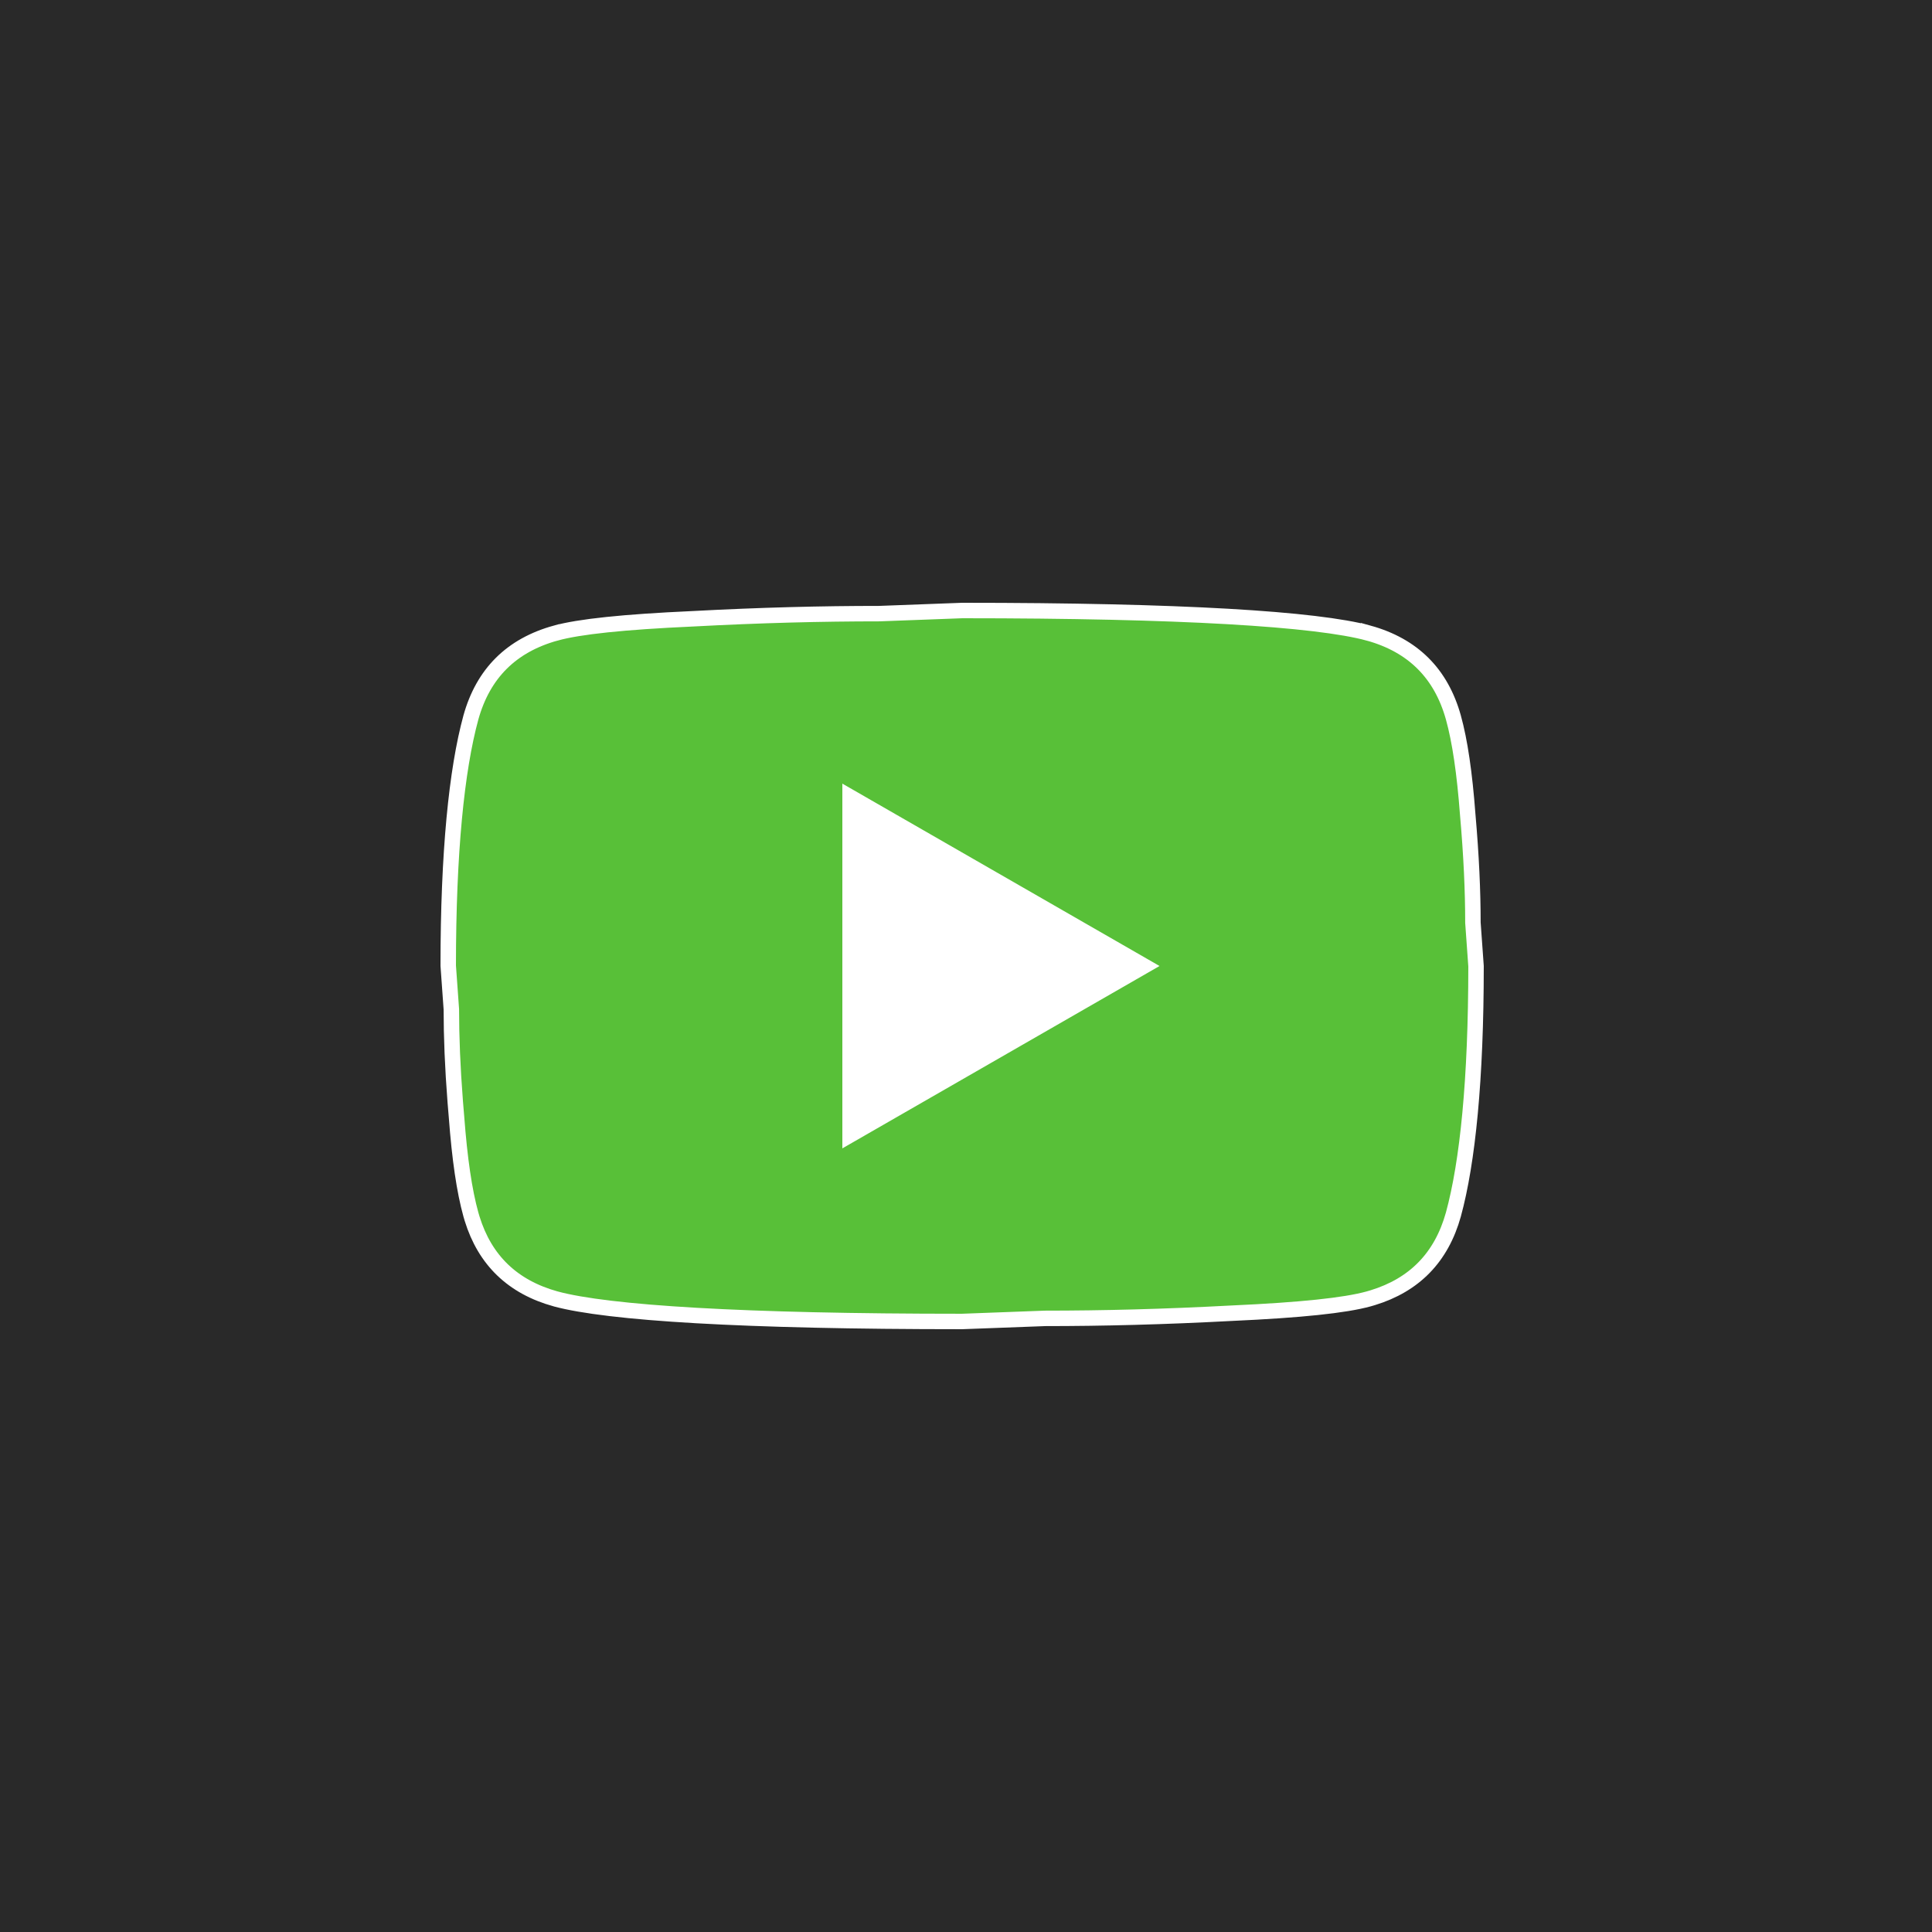
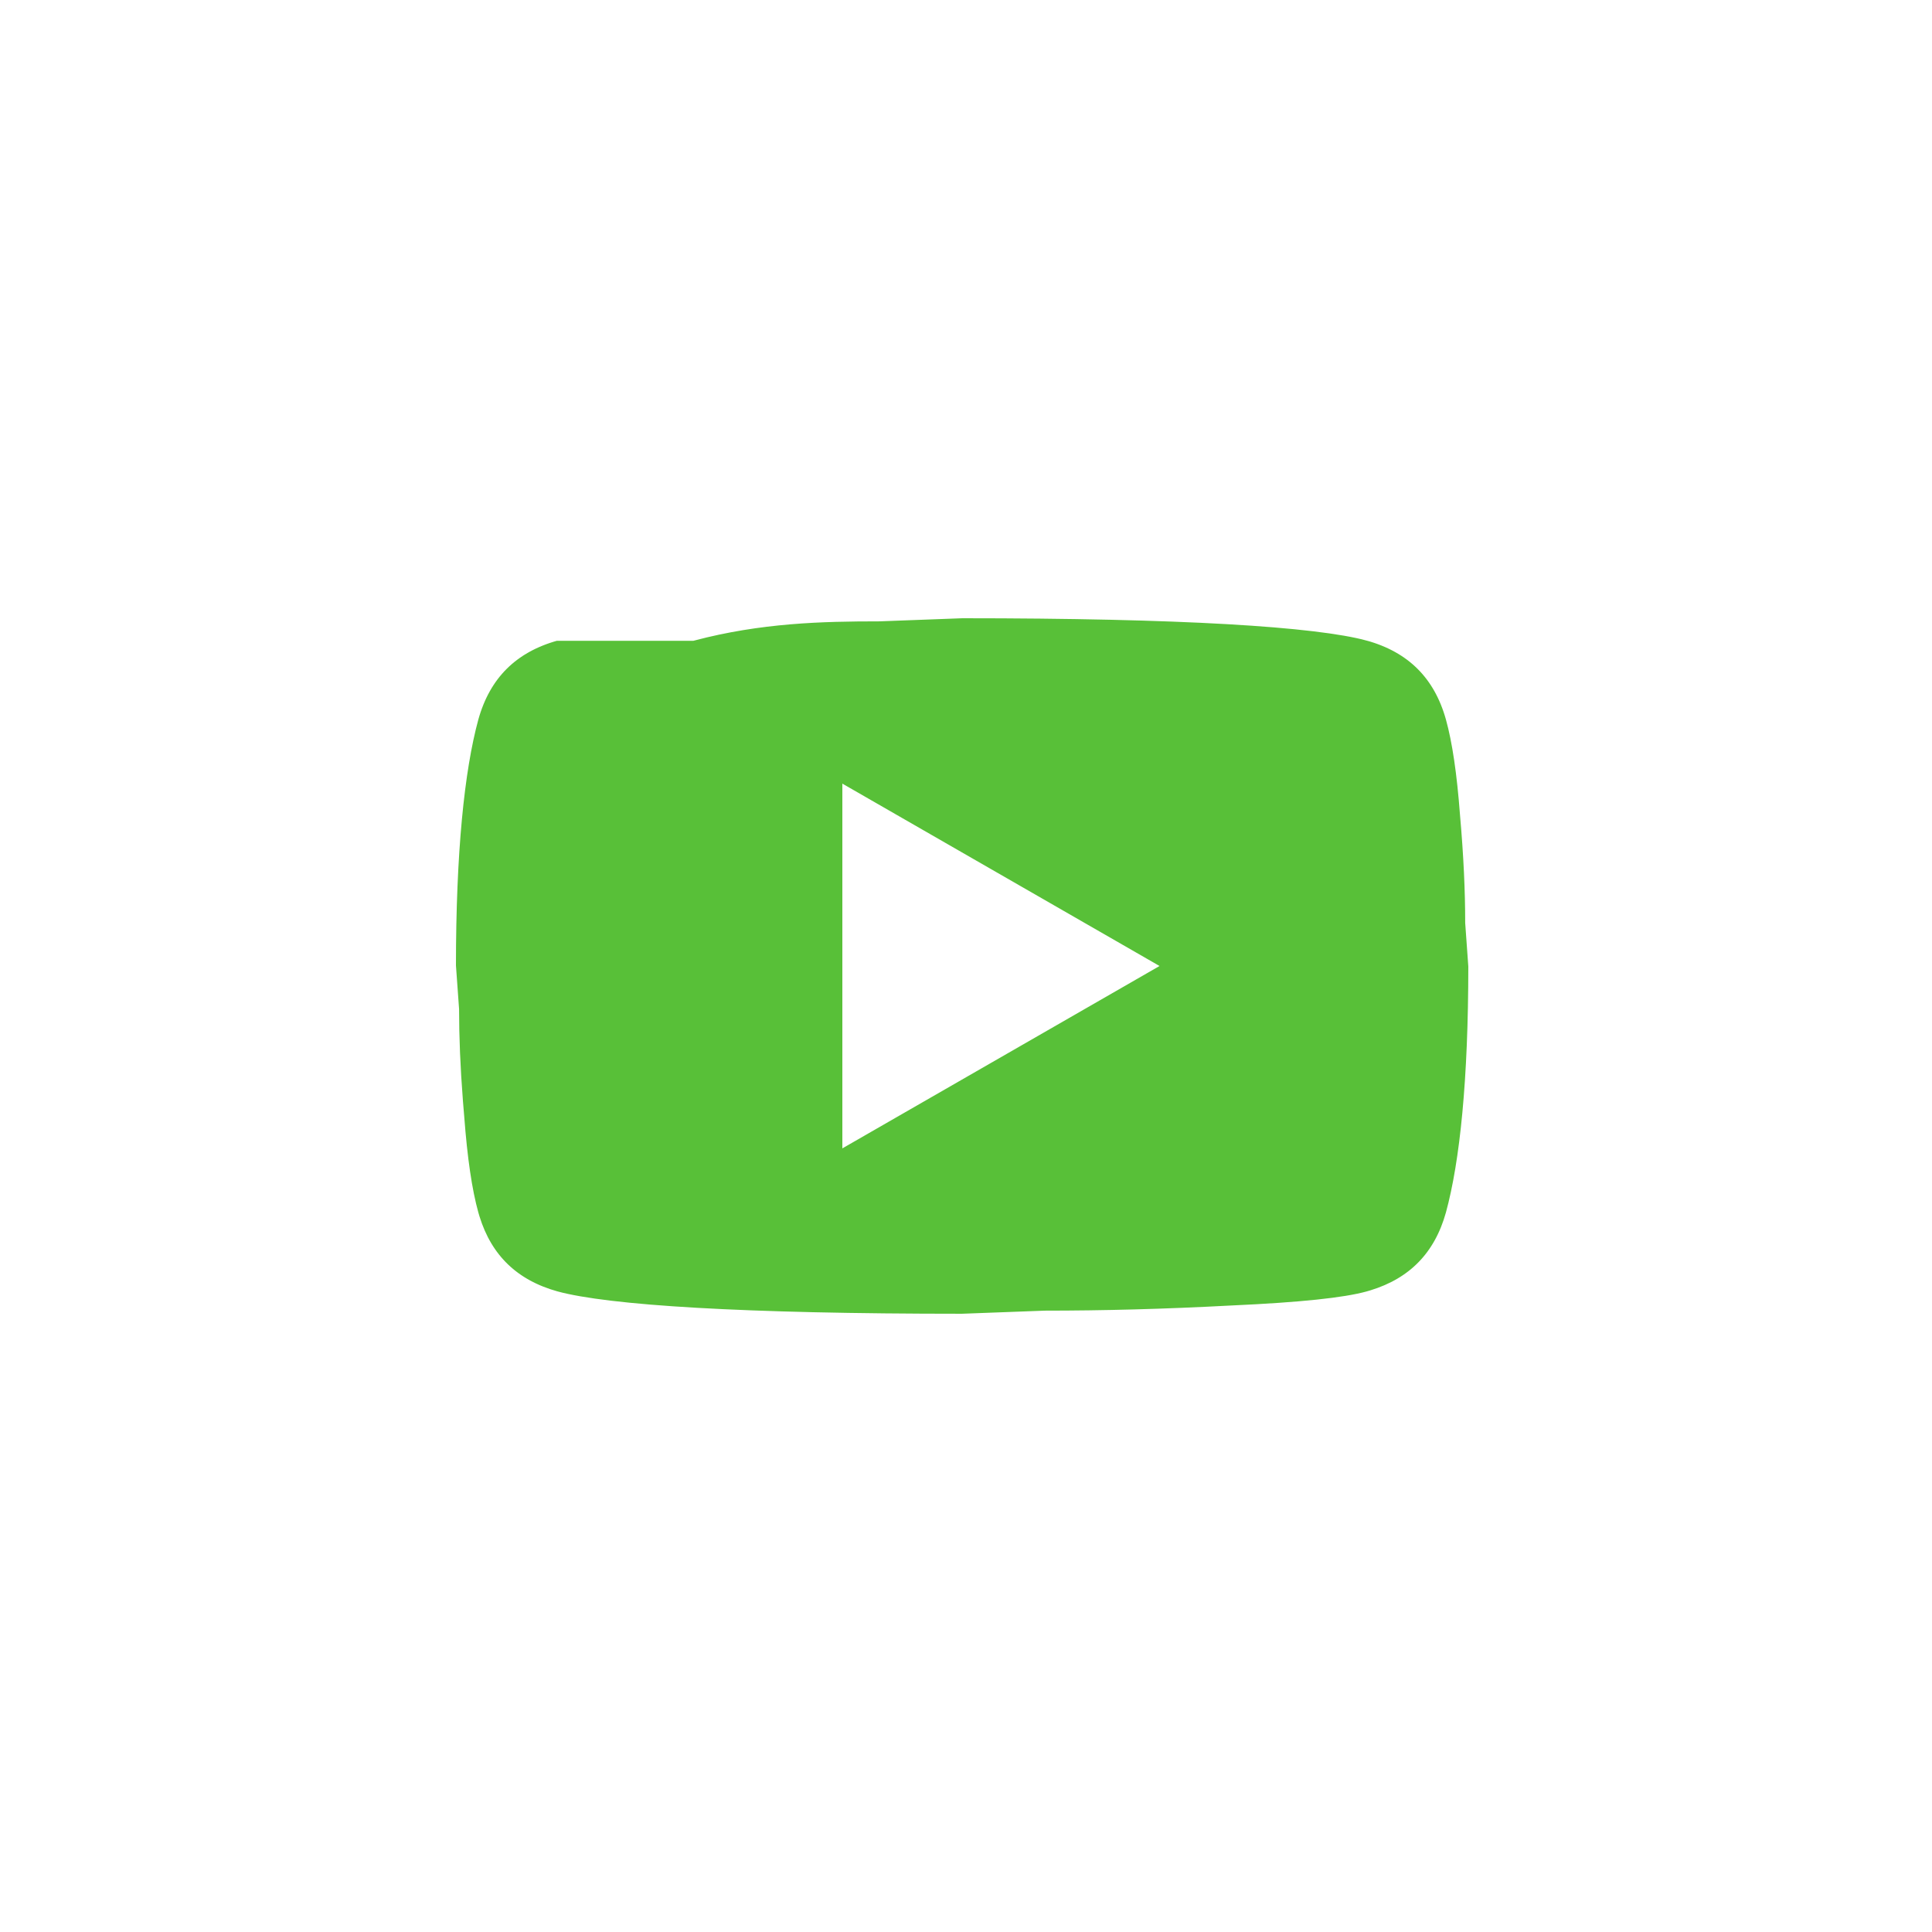
<svg xmlns="http://www.w3.org/2000/svg" width="250" height="250" viewBox="0 0 250 250" fill="none">
-   <rect width="250" height="250" fill="#292929" />
  <rect x="87" y="87" width="75" height="67" fill="white" />
-   <path d="M110 146.871L111.498 146.01L146.531 125.867L148.039 125L146.531 124.133L111.498 103.99L110 103.129V146.871ZM58.405 130.604L58.402 130.568L58 124.964C58.002 110.309 59.081 99.619 60.934 92.839C62.526 87.136 66.174 83.504 71.912 81.918L71.913 81.919C74.962 81.08 80.658 80.477 89.58 80.073H89.589C98.346 79.604 106.361 79.403 113.768 79.403H113.786L113.805 79.402L124.51 79C138.636 79 150.087 79.269 158.868 79.77C167.676 80.274 173.726 81.01 177.092 81.92V81.919C182.827 83.505 186.474 87.138 188.066 92.839C188.918 95.901 189.52 100.055 189.923 105.402L189.924 105.415C190.394 110.761 190.595 115.365 190.595 119.36V119.396L190.598 119.432L190.999 125.028C190.998 139.687 189.919 150.38 188.066 157.161C186.524 162.686 183.051 166.267 177.618 167.927L177.086 168.082C174.037 168.921 168.341 169.523 159.42 169.927H159.411C150.654 170.396 142.639 170.597 135.232 170.597H135.214L135.195 170.598L124.489 170.999C110.363 170.999 98.912 170.731 90.132 170.229C81.324 169.726 75.274 168.99 71.908 168.08H71.907C66.352 166.543 62.756 163.087 61.089 157.689L60.934 157.161C60.082 154.099 59.48 149.945 59.077 144.598L59.076 144.585L58.912 142.615C58.559 138.098 58.405 134.136 58.405 130.64V130.604Z" fill="#58C038" stroke="white" stroke-width="2" />
+   <path d="M110 146.871L111.498 146.01L146.531 125.867L148.039 125L146.531 124.133L111.498 103.99L110 103.129V146.871ZM58.405 130.604L58.402 130.568L58 124.964C58.002 110.309 59.081 99.619 60.934 92.839C62.526 87.136 66.174 83.504 71.912 81.918L71.913 81.919H89.589C98.346 79.604 106.361 79.403 113.768 79.403H113.786L113.805 79.402L124.51 79C138.636 79 150.087 79.269 158.868 79.77C167.676 80.274 173.726 81.01 177.092 81.92V81.919C182.827 83.505 186.474 87.138 188.066 92.839C188.918 95.901 189.52 100.055 189.923 105.402L189.924 105.415C190.394 110.761 190.595 115.365 190.595 119.36V119.396L190.598 119.432L190.999 125.028C190.998 139.687 189.919 150.38 188.066 157.161C186.524 162.686 183.051 166.267 177.618 167.927L177.086 168.082C174.037 168.921 168.341 169.523 159.42 169.927H159.411C150.654 170.396 142.639 170.597 135.232 170.597H135.214L135.195 170.598L124.489 170.999C110.363 170.999 98.912 170.731 90.132 170.229C81.324 169.726 75.274 168.99 71.908 168.08H71.907C66.352 166.543 62.756 163.087 61.089 157.689L60.934 157.161C60.082 154.099 59.48 149.945 59.077 144.598L59.076 144.585L58.912 142.615C58.559 138.098 58.405 134.136 58.405 130.64V130.604Z" fill="#58C038" stroke="white" stroke-width="2" />
</svg>